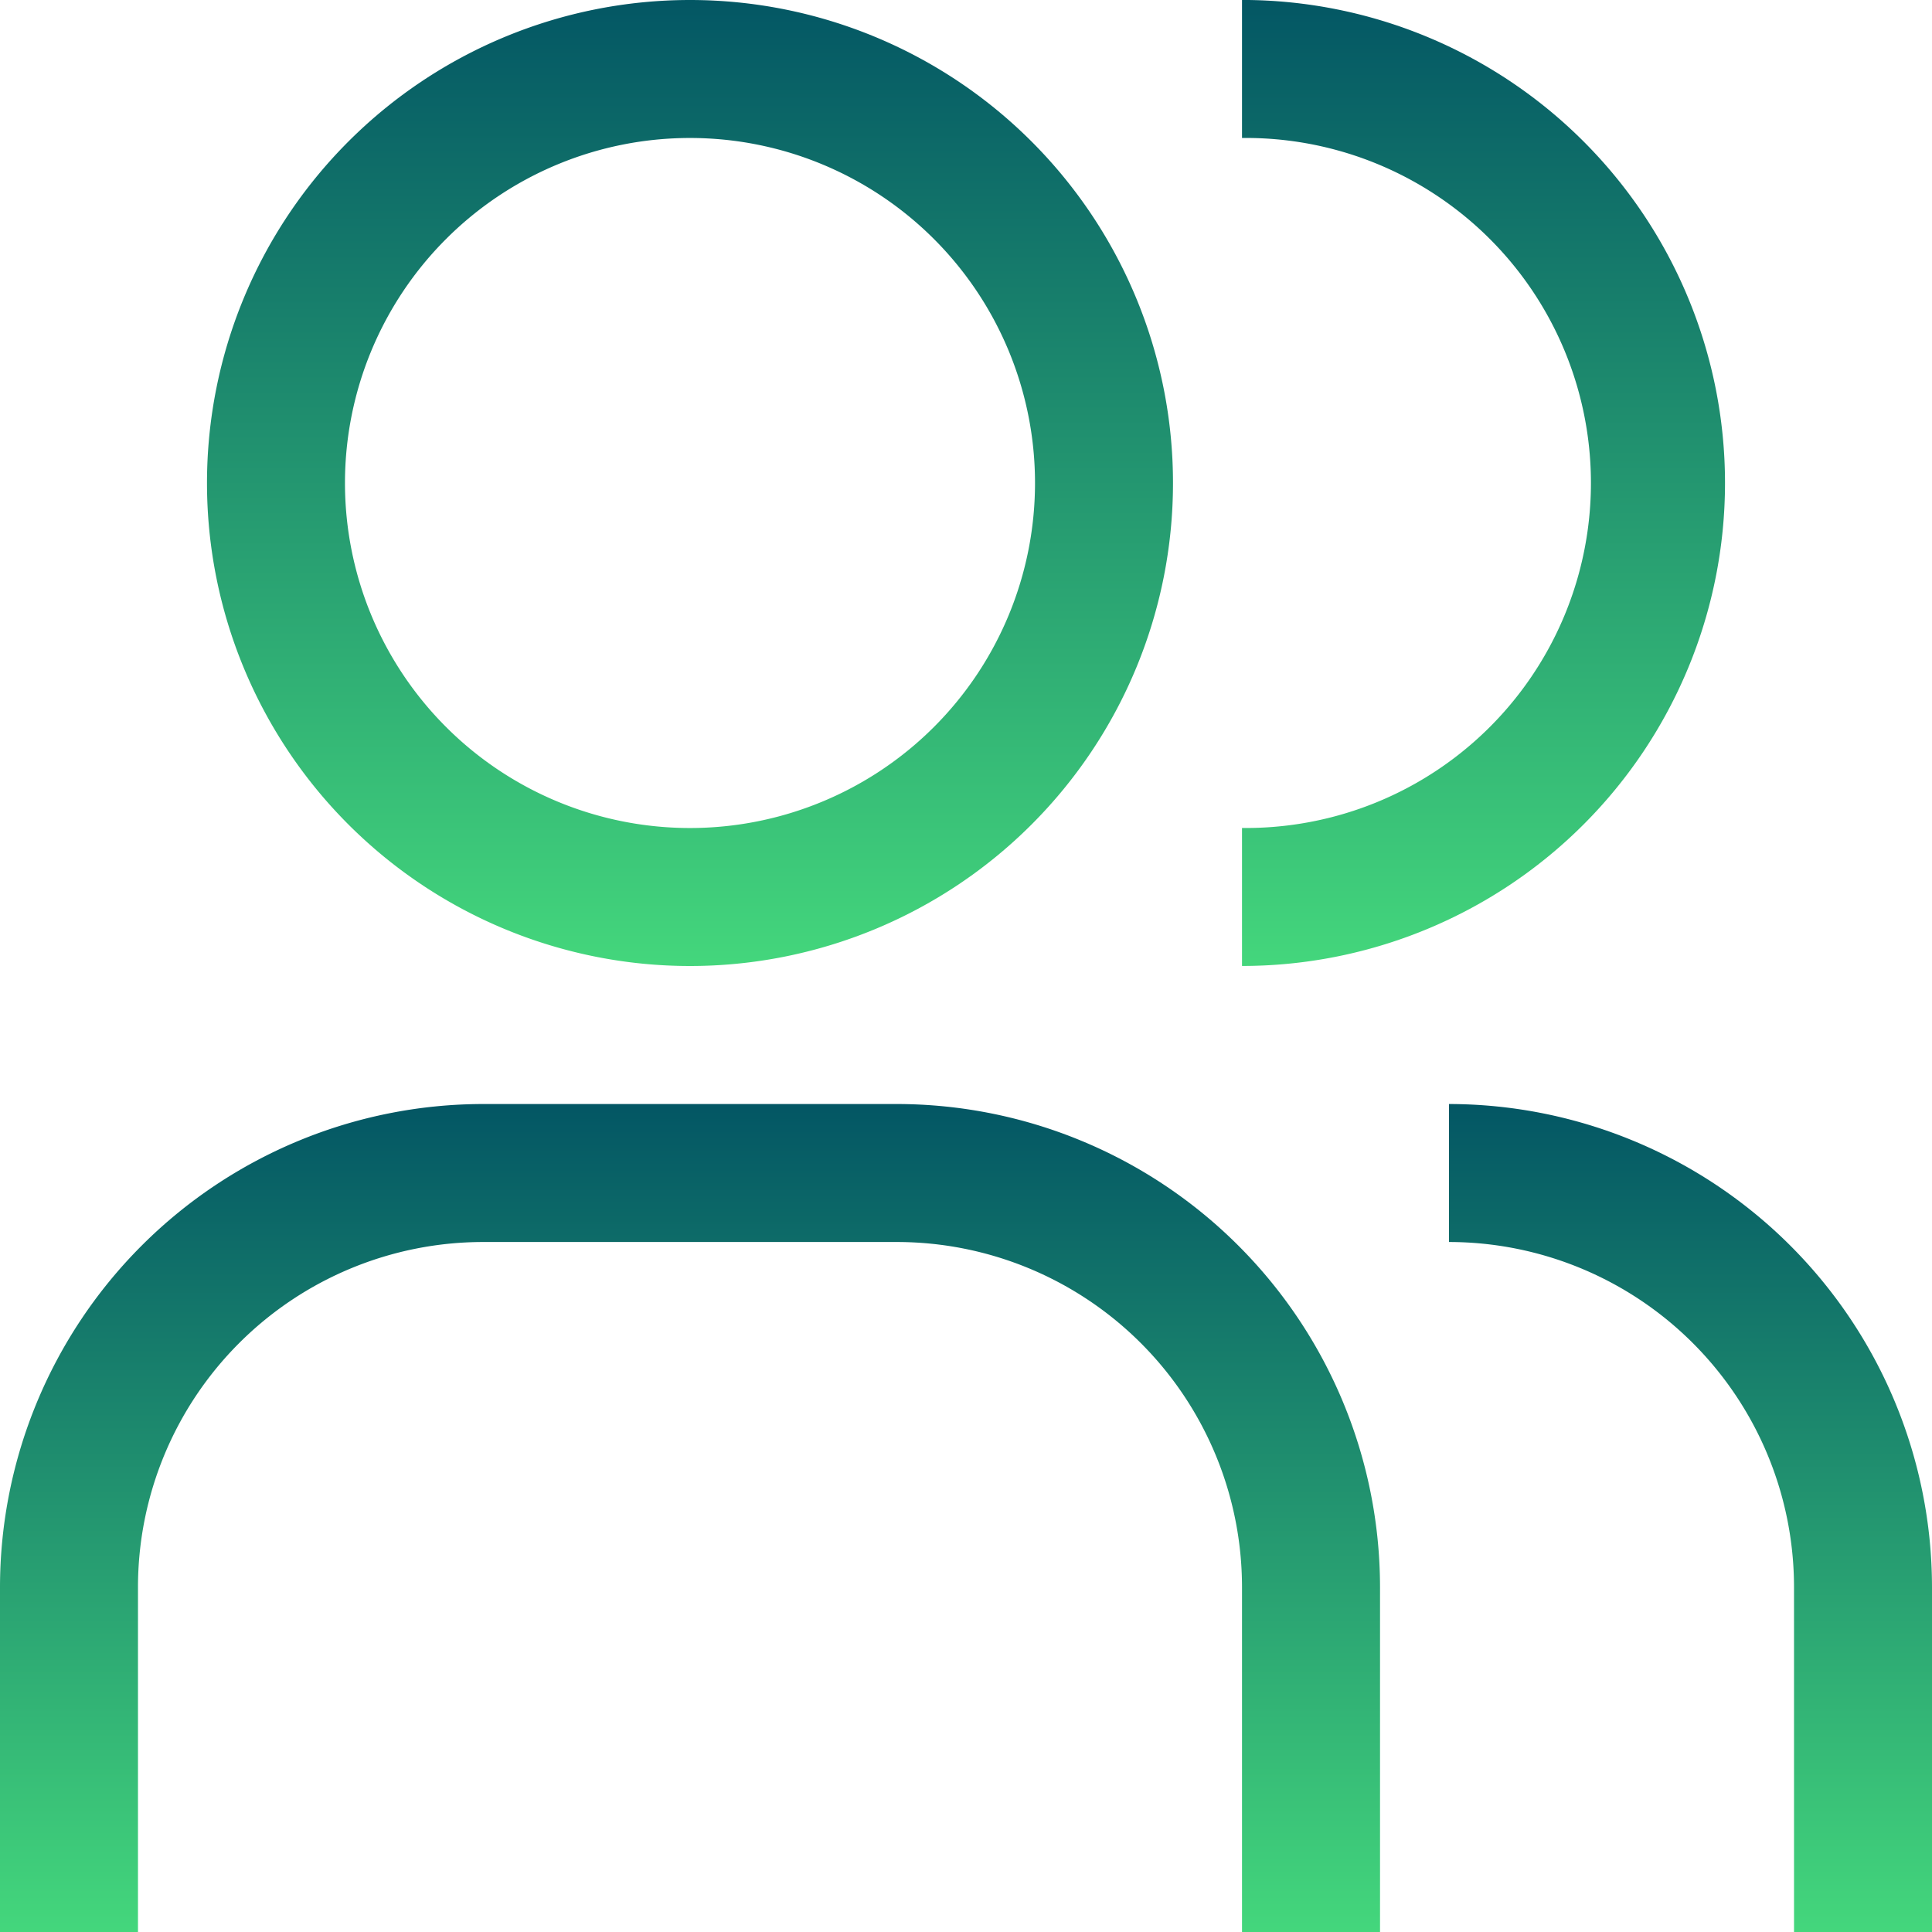
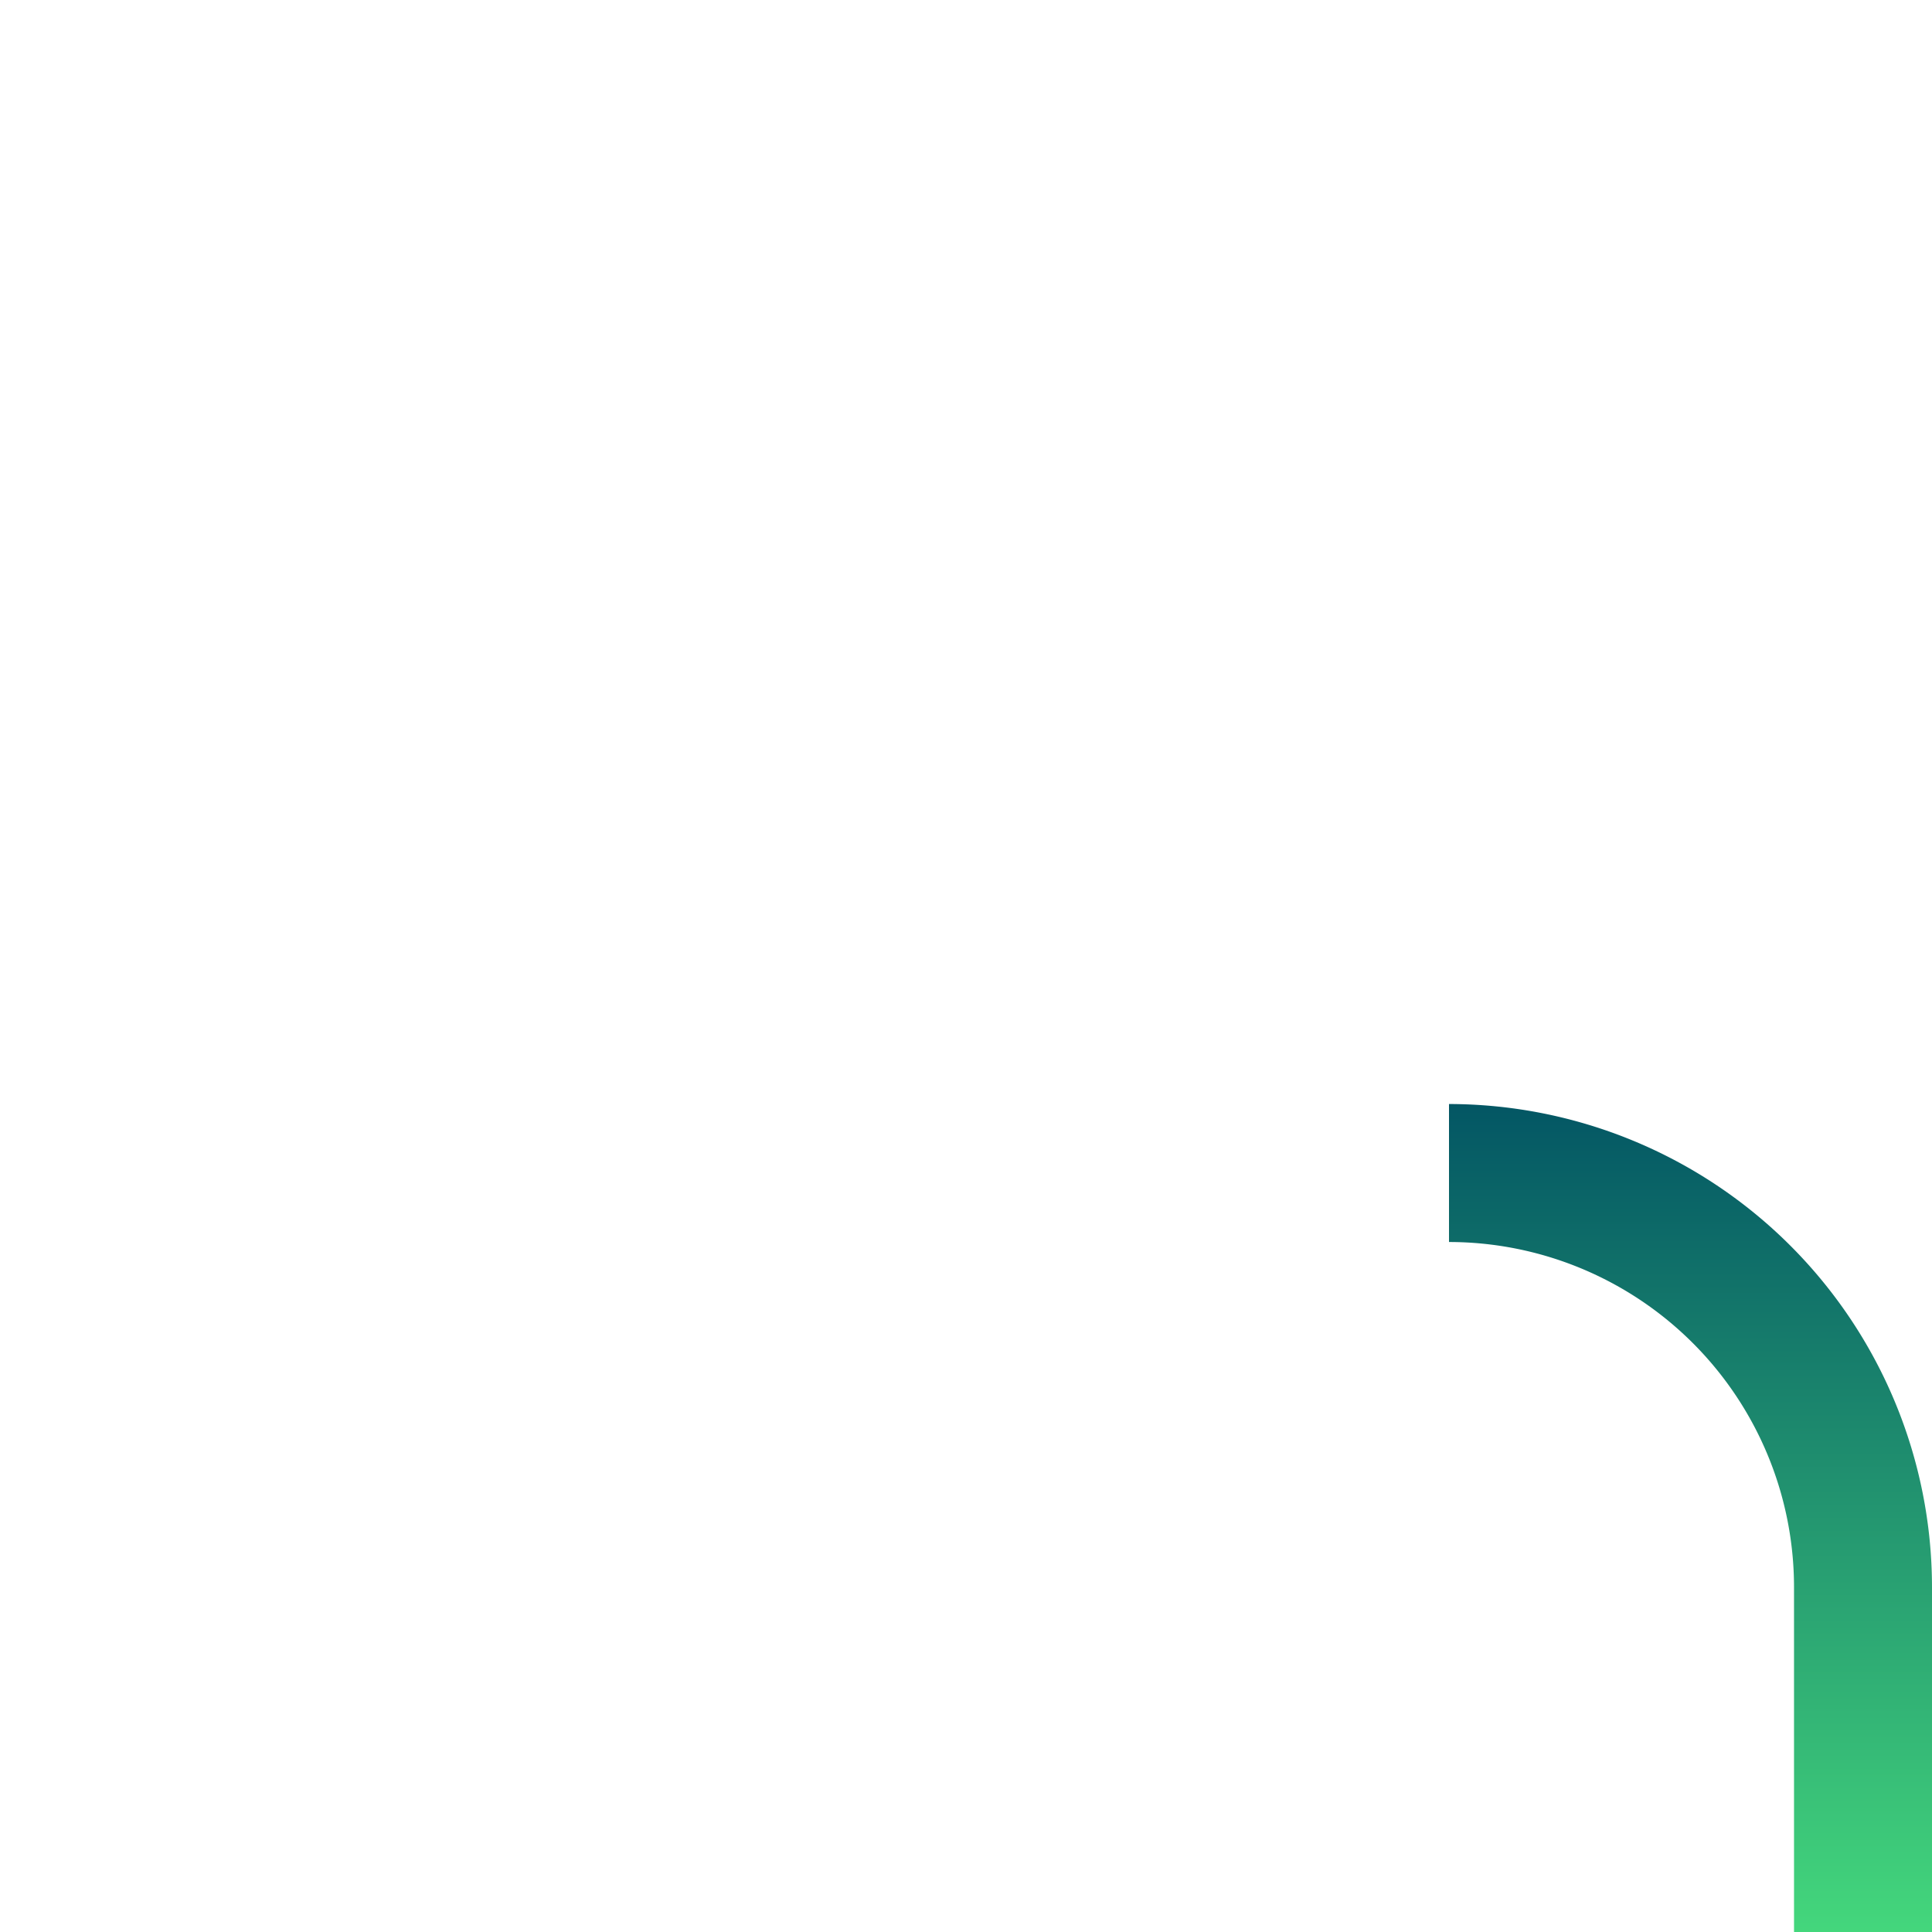
<svg xmlns="http://www.w3.org/2000/svg" id="user-multiple" width="43.644" height="43.644" viewBox="0 0 43.644 43.644">
  <defs>
    <linearGradient id="linear-gradient" x1="0.5" x2="0.5" y2="1" gradientUnits="objectBoundingBox">
      <stop offset="0" stop-color="#035664" />
      <stop offset="1" stop-color="#44d77c" />
    </linearGradient>
  </defs>
  <path id="Path_1164" data-name="Path 1164" d="M36.786,38.955H33.669V31.161a7.8,7.8,0,0,0-7.794-7.794V20.25A10.924,10.924,0,0,1,36.786,31.161Z" transform="translate(6.858 4.69)" fill="url(#linear-gradient)" />
-   <path id="Path_1165" data-name="Path 1165" d="M33.425,38.955H30.307V31.161a7.8,7.8,0,0,0-7.794-7.794H13.161a7.8,7.8,0,0,0-7.794,7.794v7.794H2.25V31.161A10.924,10.924,0,0,1,13.161,20.25h9.352A10.924,10.924,0,0,1,33.425,31.161Z" transform="translate(-2.25 4.69)" fill="url(#linear-gradient)" />
-   <path id="Path_1166" data-name="Path 1166" d="M22.5,2.25V5.367a7.794,7.794,0,1,1,0,15.587v3.117a10.911,10.911,0,1,0,0-21.822Z" transform="translate(5.557 -2.25)" fill="url(#linear-gradient)" />
-   <path id="Path_1167" data-name="Path 1167" d="M16.536,5.367a7.794,7.794,0,1,1-7.794,7.794,7.794,7.794,0,0,1,7.794-7.794m0-3.117A10.911,10.911,0,1,0,27.447,13.161,10.911,10.911,0,0,0,16.536,2.25Z" transform="translate(-0.949 -2.25)" fill="url(#linear-gradient)" />
</svg>